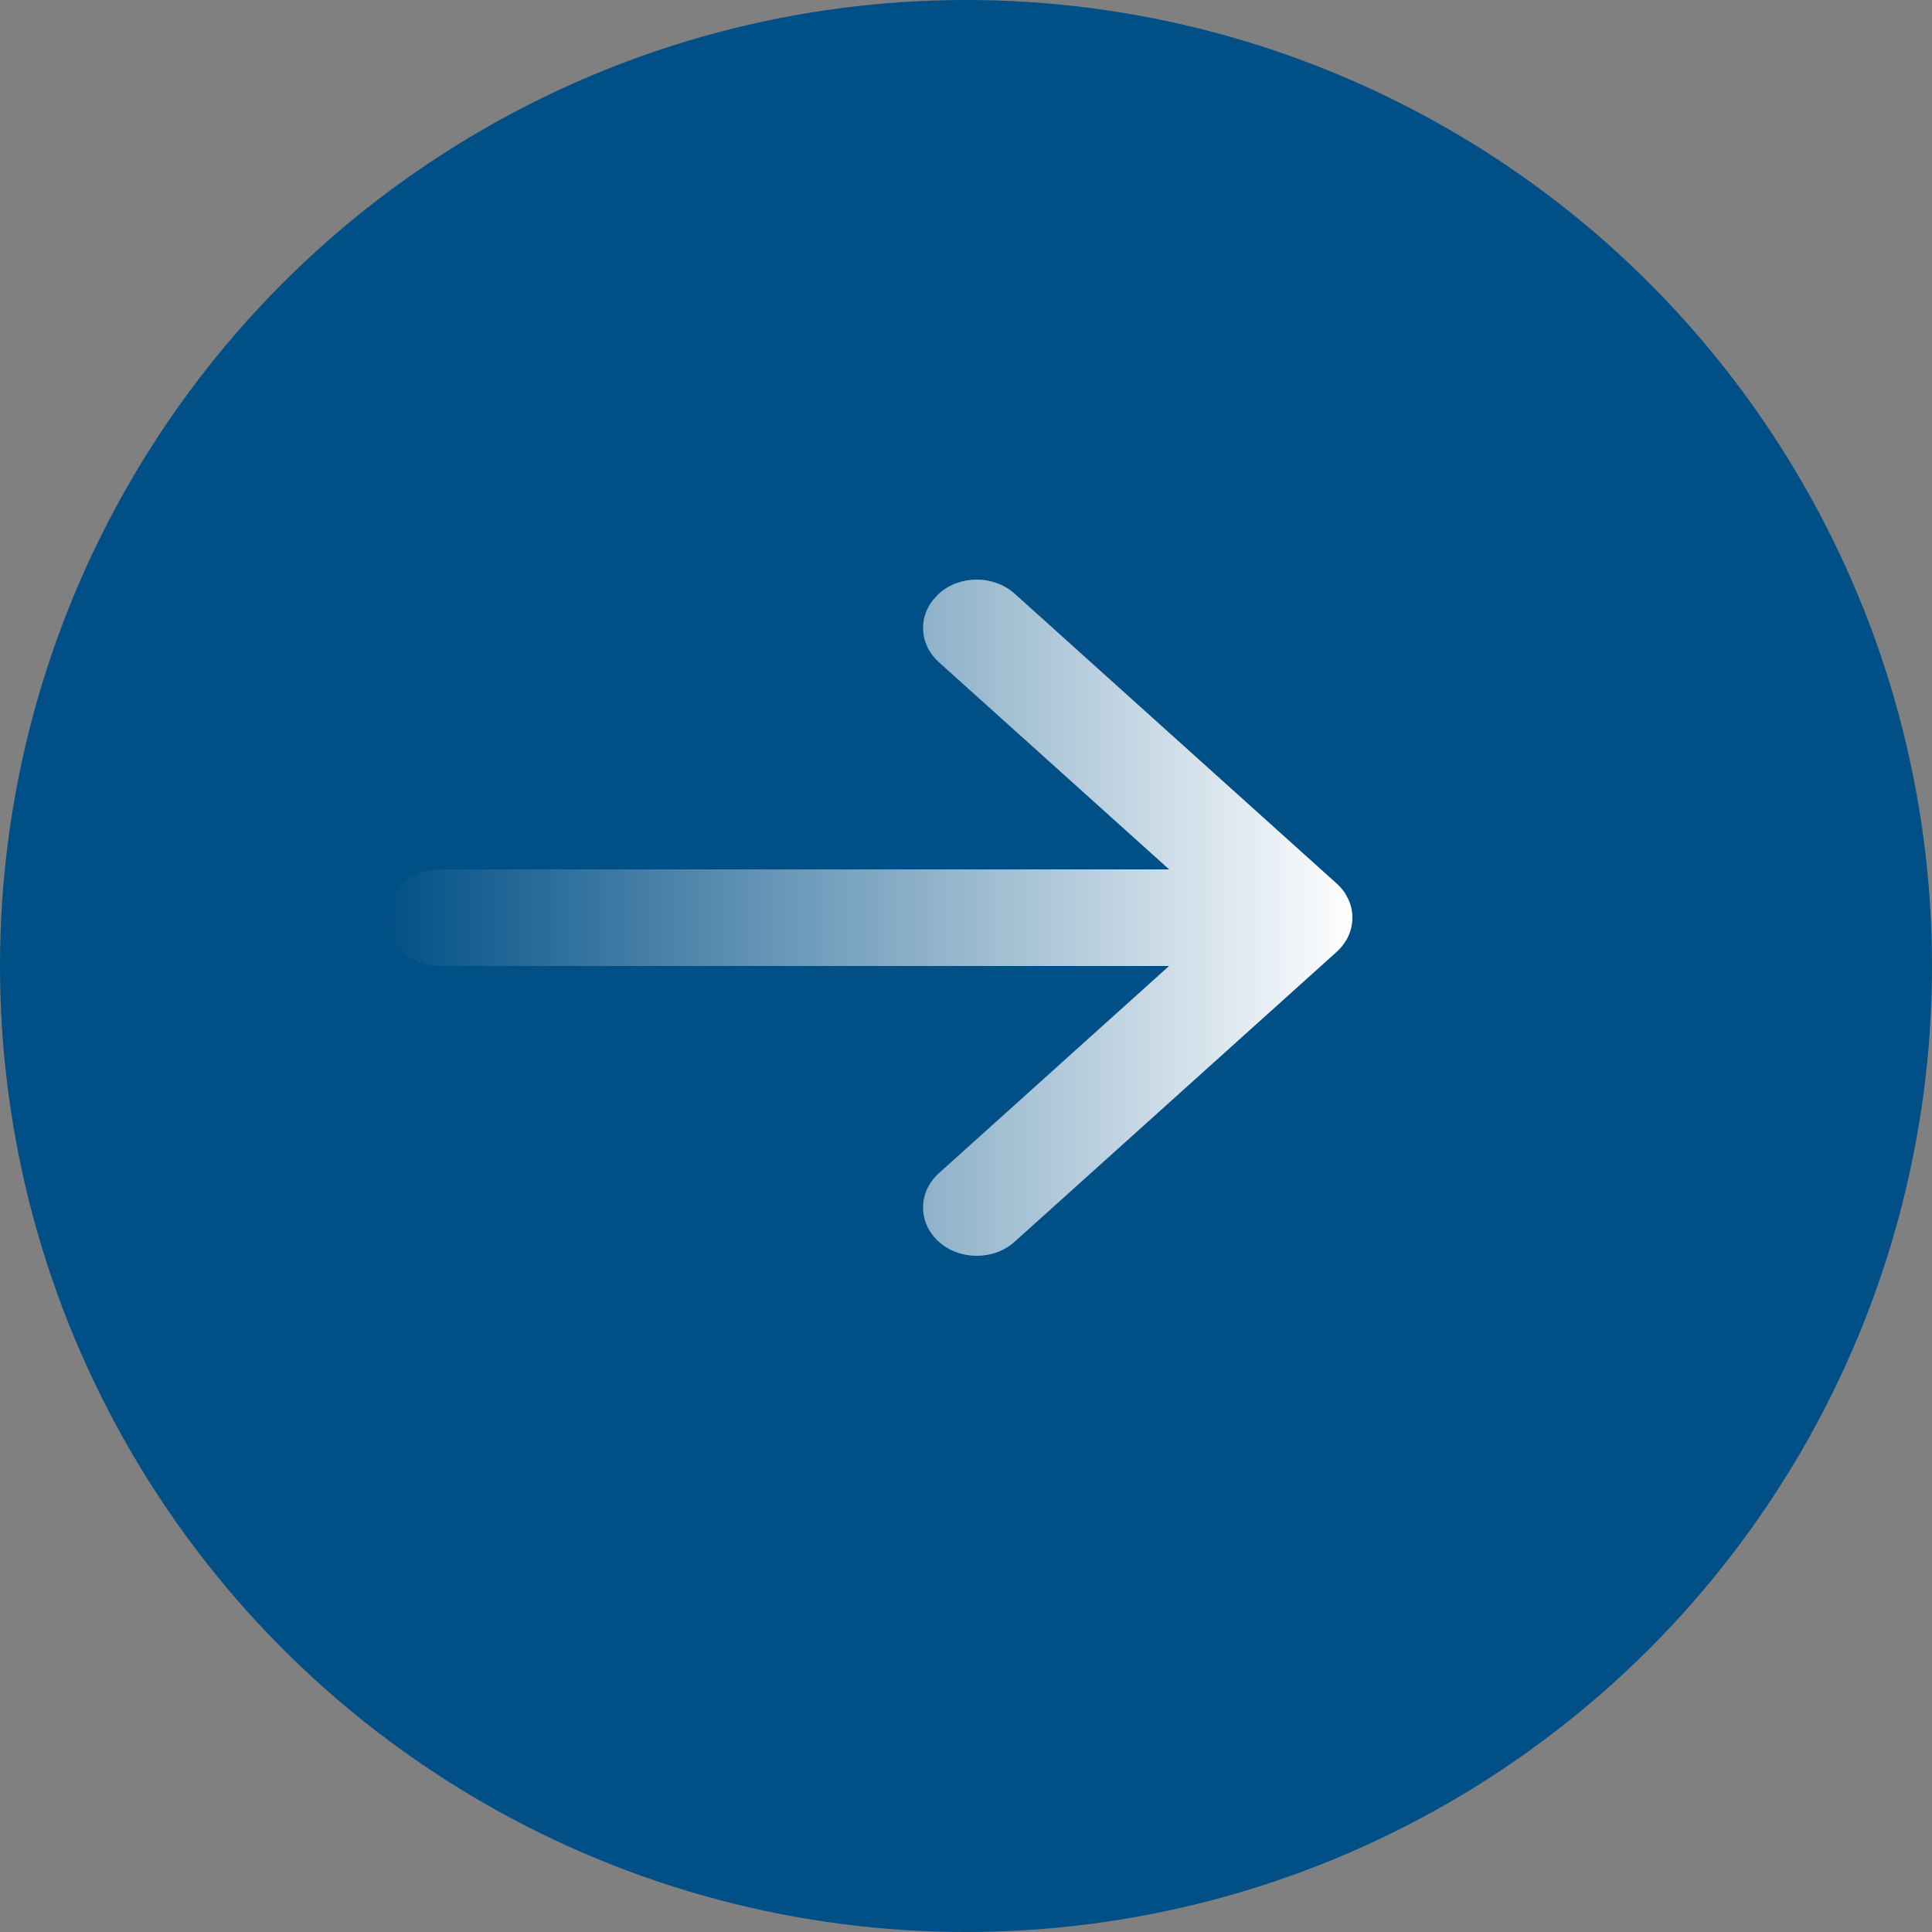
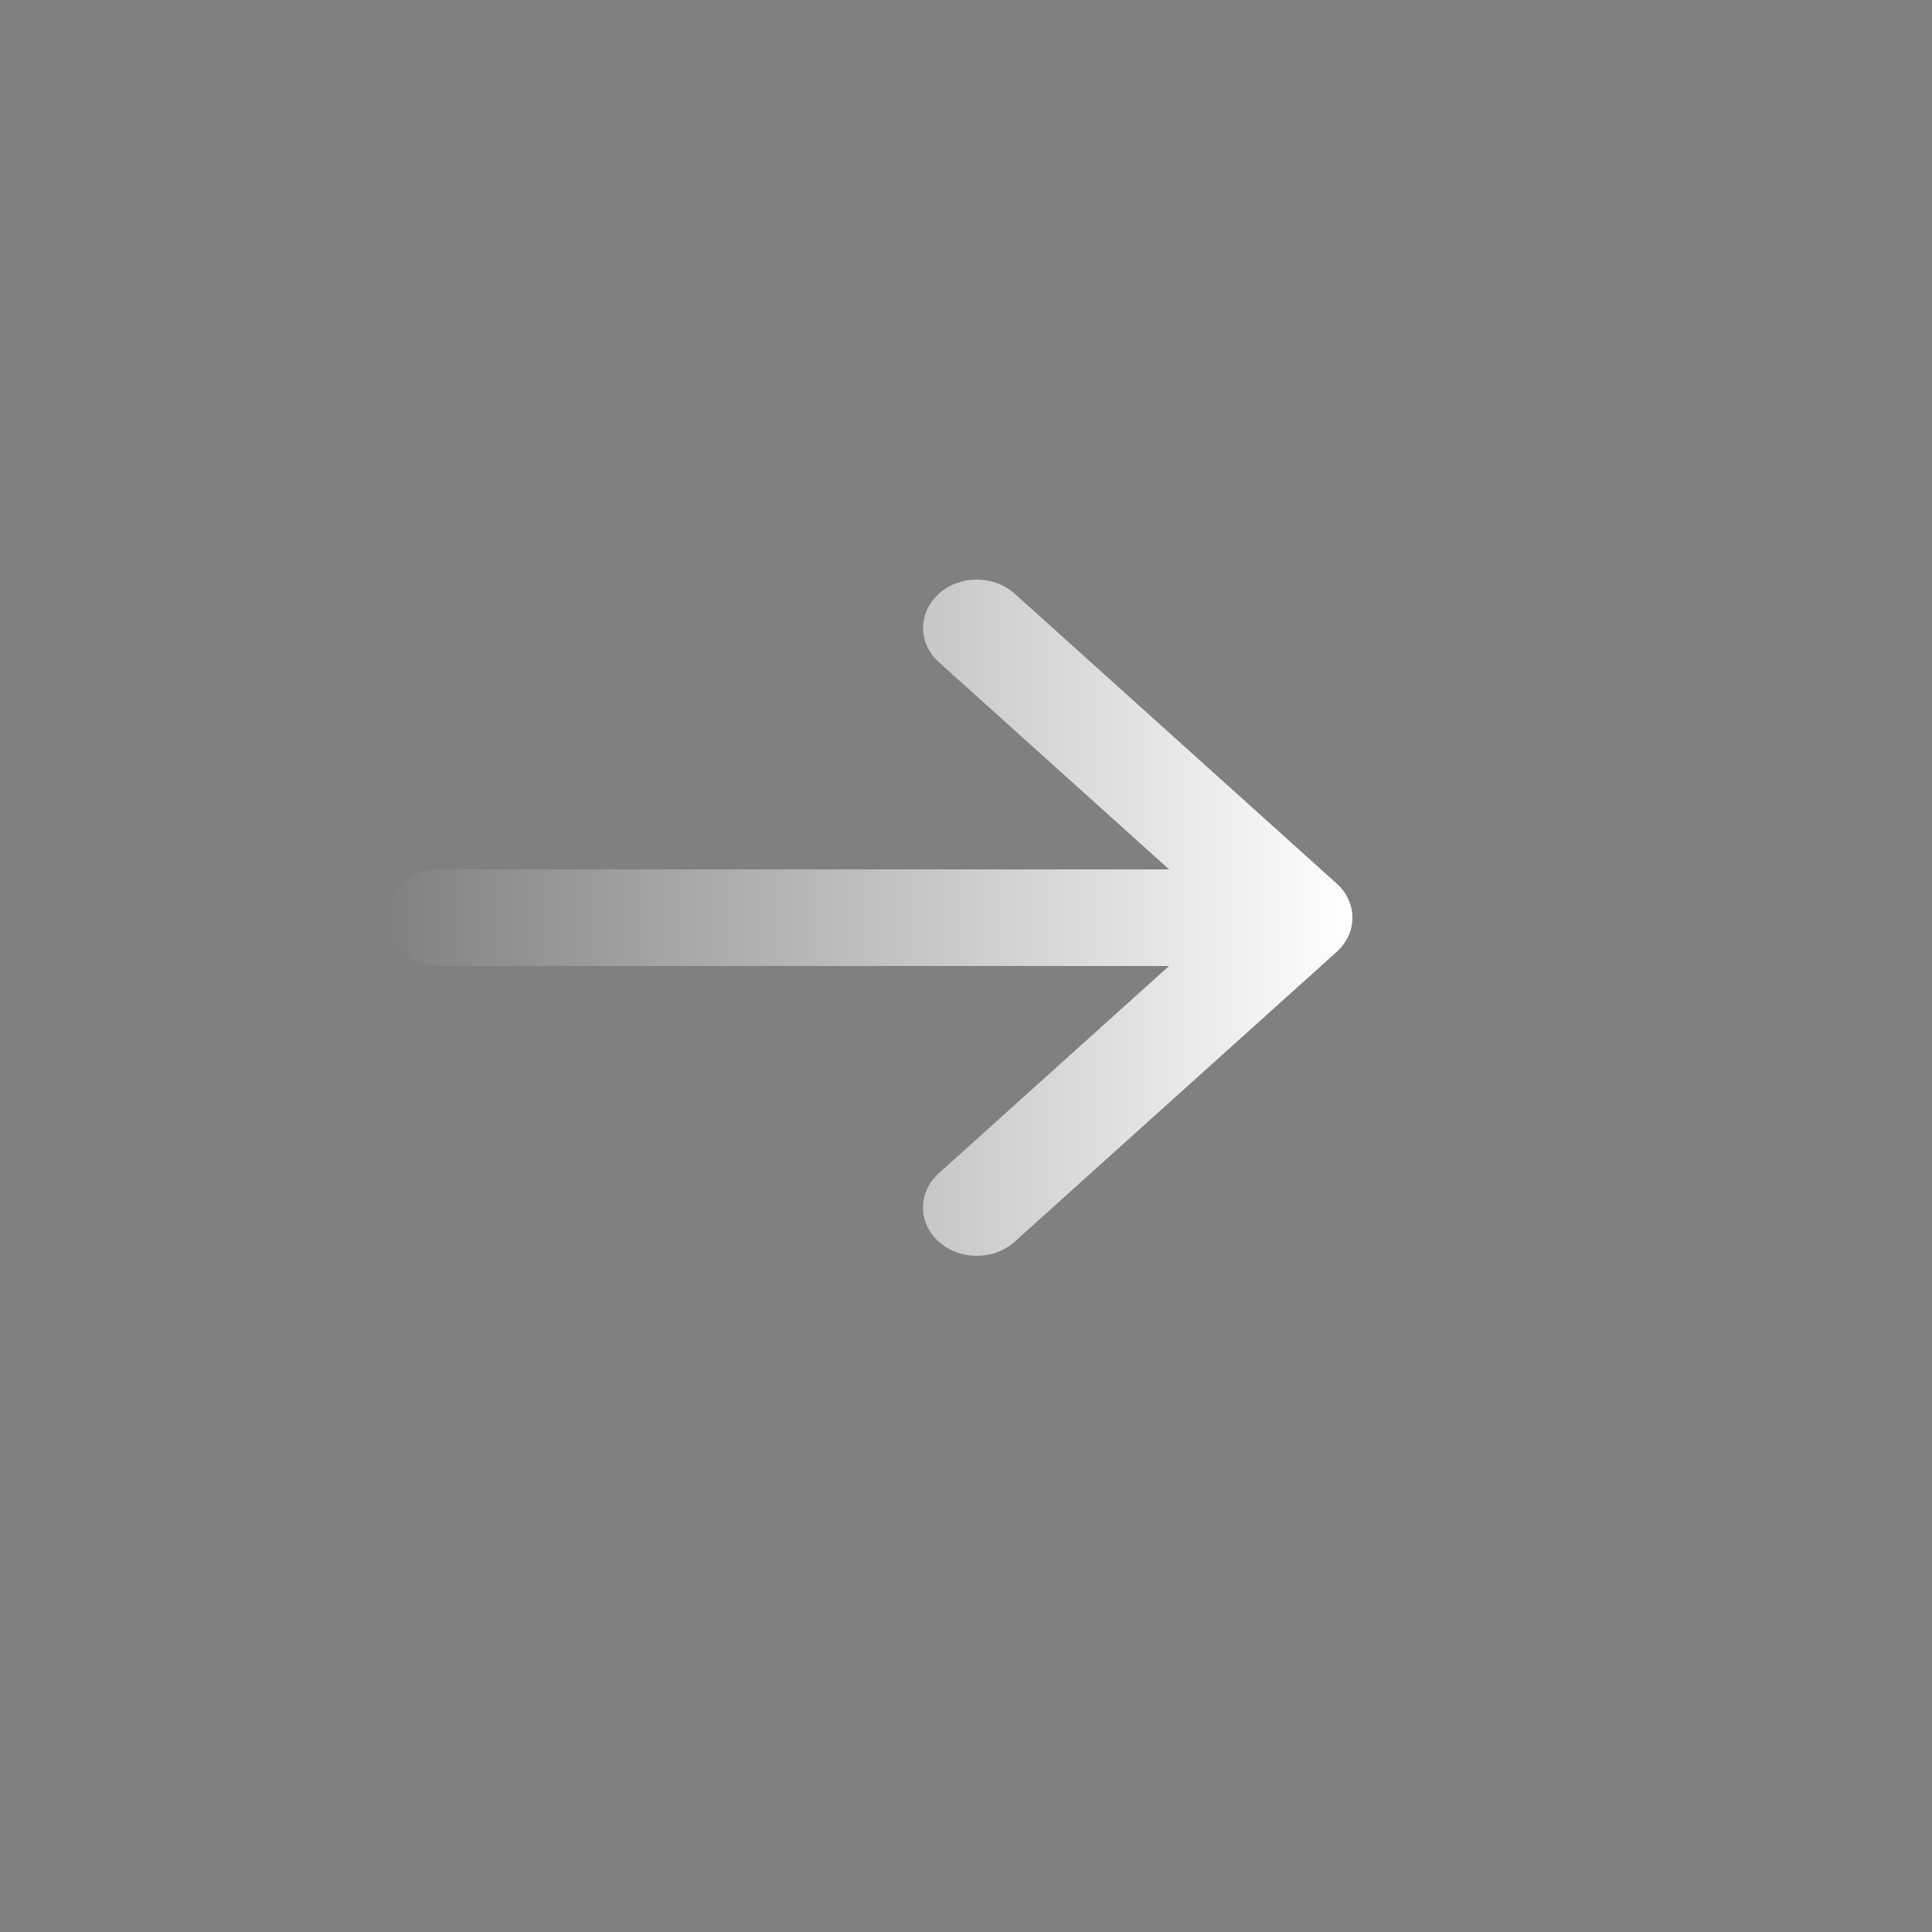
<svg xmlns="http://www.w3.org/2000/svg" xmlns:xlink="http://www.w3.org/1999/xlink" width="20px" height="20px" viewBox="0 0 20 20" version="1.1">
  <rect x="0" y="0" width="20" height="20" fill="#808080" stroke="none" />
  <title>hi-resource-btn@3x</title>
  <defs>
    <linearGradient x1="100%" y1="50%" x2="0%" y2="50%" id="linearGradient-1">
      <stop stop-color="#FFFFFF" offset="0%" />
      <stop stop-color="#FFFFFF" stop-opacity="0" offset="100%" />
    </linearGradient>
    <path d="M5.718,0.146 C5.935,-0.049 6.287,-0.049 6.504,0.146 L6.504,0.146 L9.837,3.146 C9.842,3.151 9.847,3.155 9.852,3.16 C9.865,3.172 9.877,3.186 9.889,3.2 C9.897,3.21 9.905,3.219 9.912,3.229 C9.921,3.243 9.931,3.258 9.939,3.273 C9.946,3.284 9.951,3.295 9.956,3.306 C9.964,3.322 9.971,3.339 9.977,3.357 C9.98,3.366 9.983,3.375 9.985,3.384 C9.995,3.421 10,3.46 10,3.5 L9.996,3.443 C9.998,3.452 9.998,3.461 9.999,3.47 L10,3.5 C10,3.51 10,3.521 9.999,3.531 C9.998,3.539 9.998,3.548 9.996,3.557 C9.994,3.577 9.99,3.597 9.985,3.616 C9.983,3.625 9.98,3.634 9.977,3.643 C9.971,3.661 9.964,3.678 9.956,3.695 C9.951,3.705 9.946,3.716 9.94,3.727 C9.931,3.742 9.921,3.757 9.911,3.771 C9.891,3.8 9.866,3.828 9.837,3.854 L9.889,3.8 C9.877,3.814 9.865,3.828 9.852,3.84 L9.837,3.854 L6.504,6.854 C6.287,7.049 5.935,7.049 5.718,6.854 C5.501,6.658 5.501,6.342 5.718,6.146 L5.718,6.146 L8.102,4 L0.556,4 C0.283,4 0.056,3.823 0.009,3.59 L0,3.5 C0,3.224 0.249,3 0.556,3 L0.556,3 L8.103,3 L5.718,0.854 C5.525,0.68 5.504,0.411 5.654,0.216 Z" id="path-2" />
  </defs>
  <g id="Base-Pages" stroke="none" stroke-width="1" fill="none" fill-rule="evenodd">
    <g id="news-post-copy-4" transform="translate(-20, -380)">
      <g id="hi-resource-btn" transform="translate(20, 380)">
-         <circle id="Oval" fill="#004F86" cx="10" cy="10" r="10" />
        <g id="z-icoarrow-right" transform="translate(4, 6)">
          <mask id="mask-3" fill="white">
            <use xlink:href="#path-2" />
          </mask>
          <use id="z-icoCombined-Shape" fill="url(#linearGradient-1)" fill-rule="nonzero" xlink:href="#path-2" />
        </g>
      </g>
    </g>
  </g>
</svg>